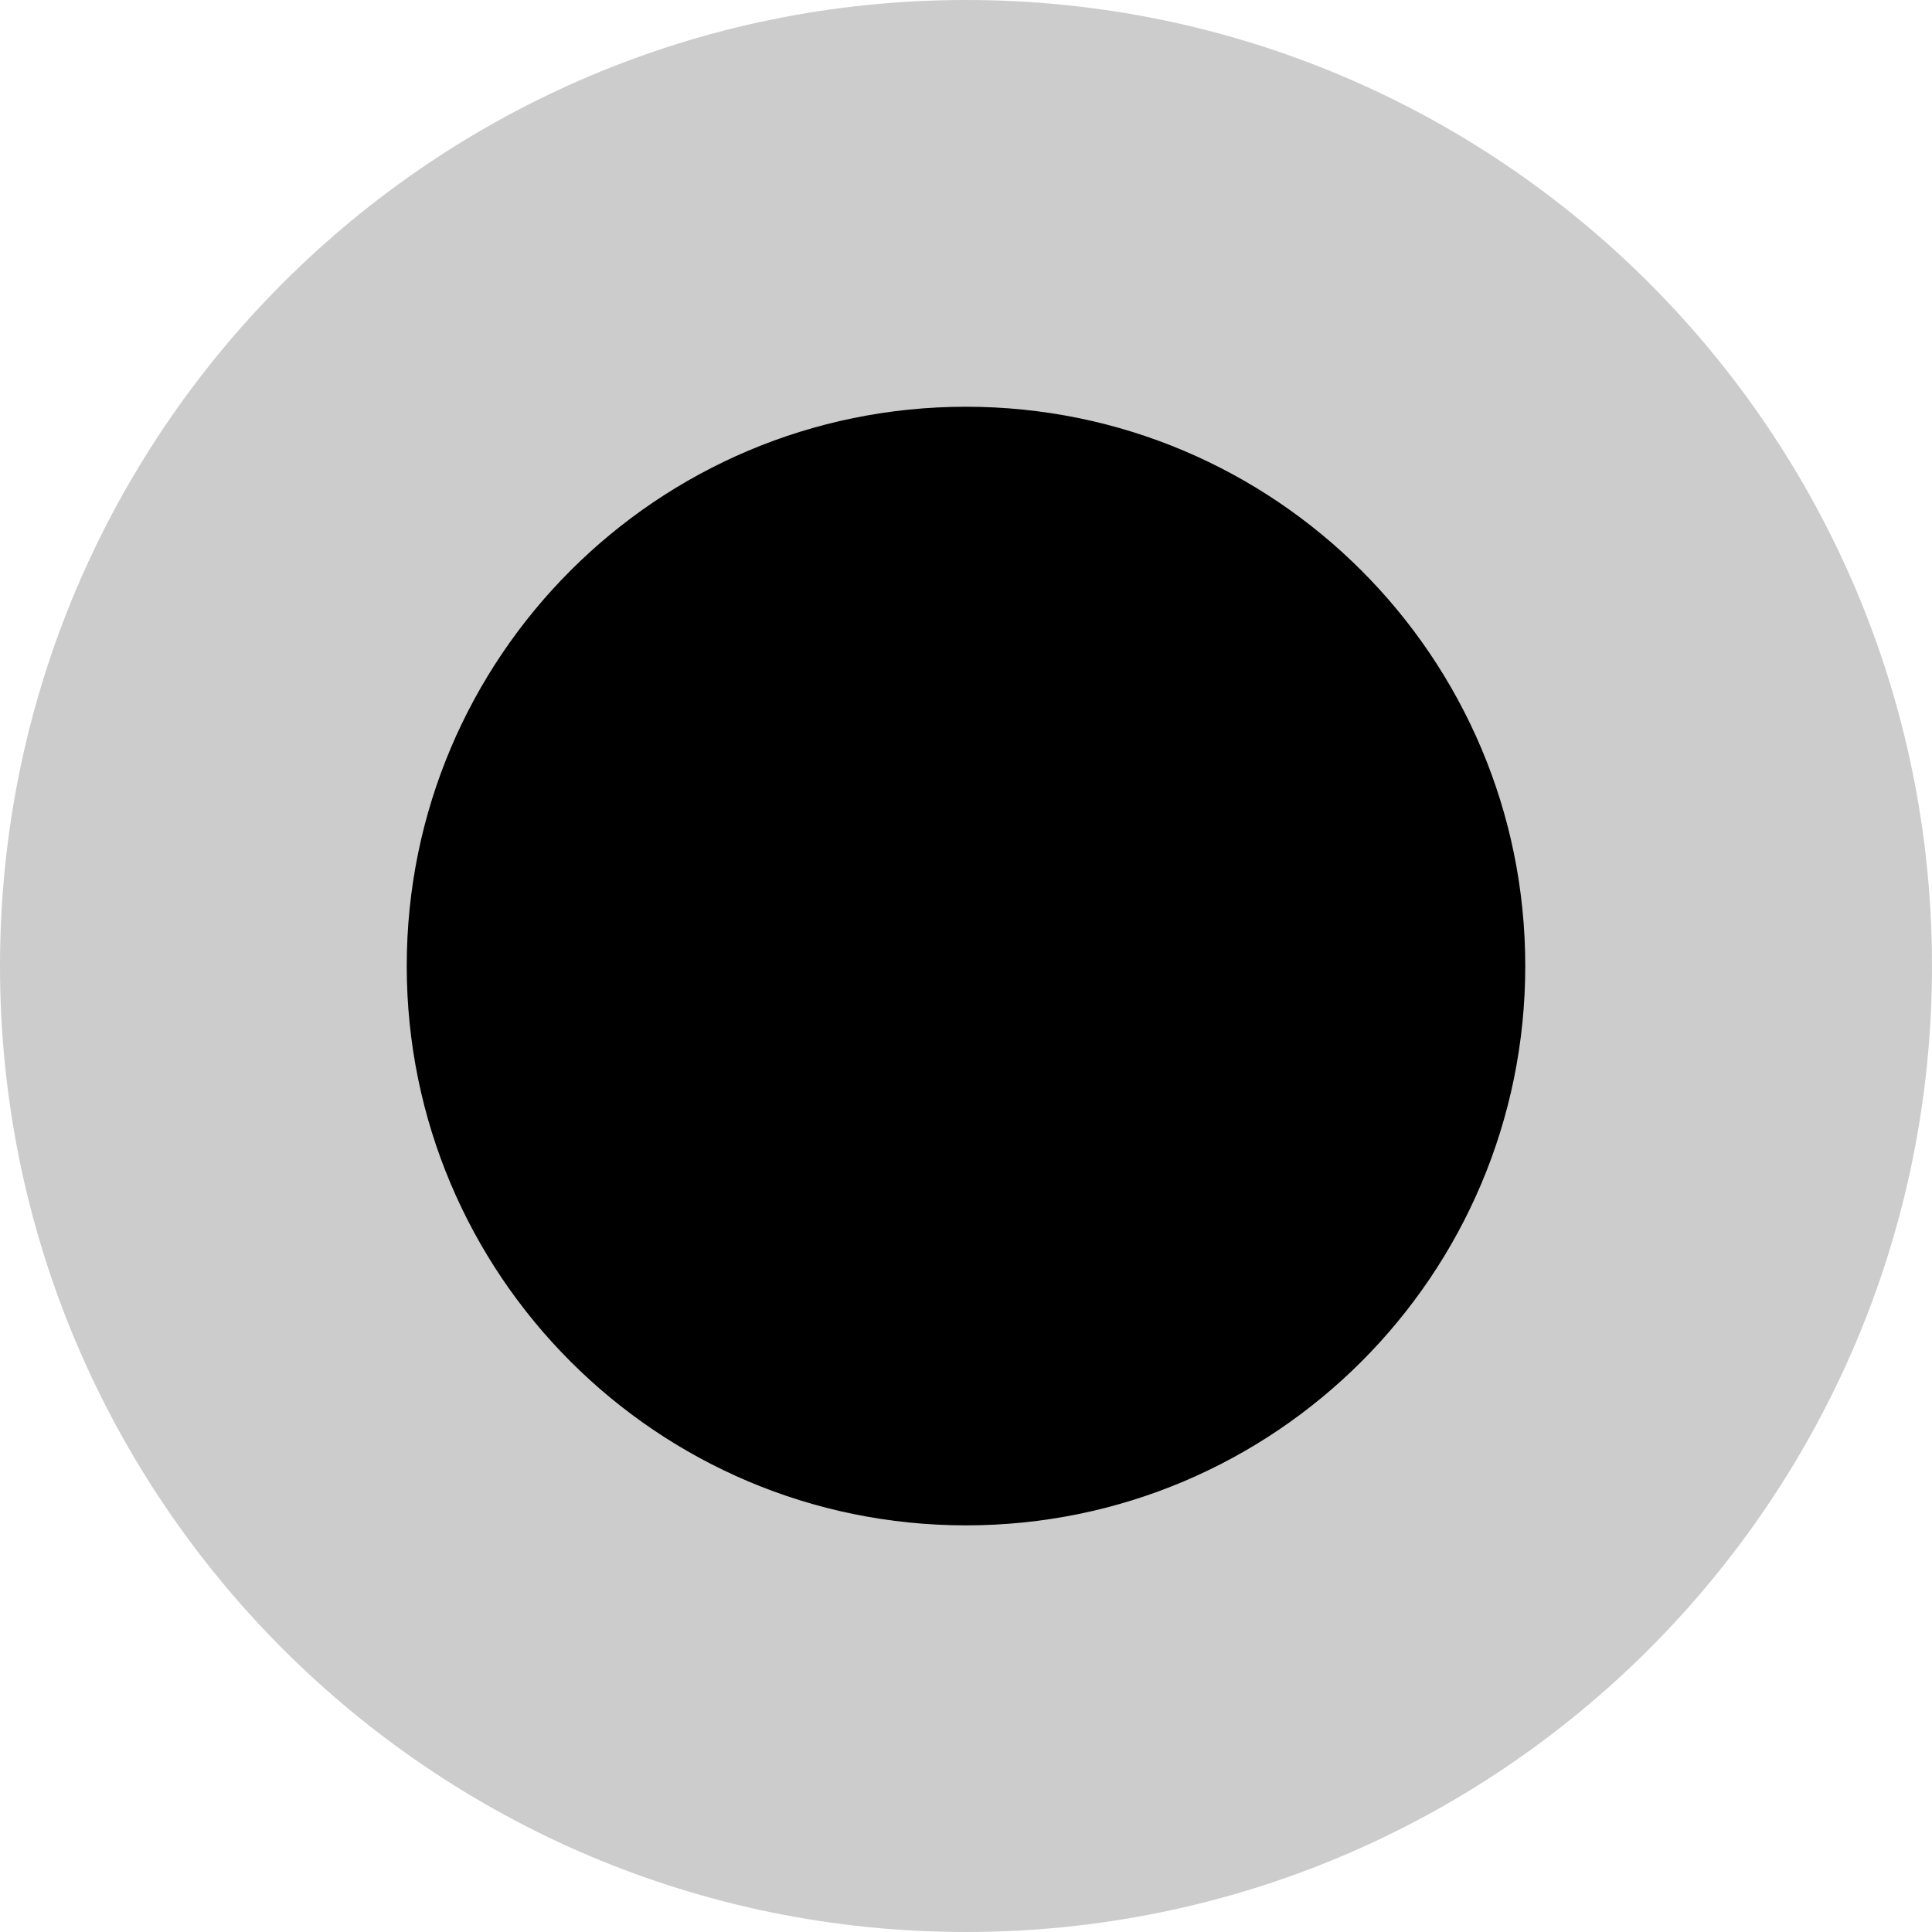
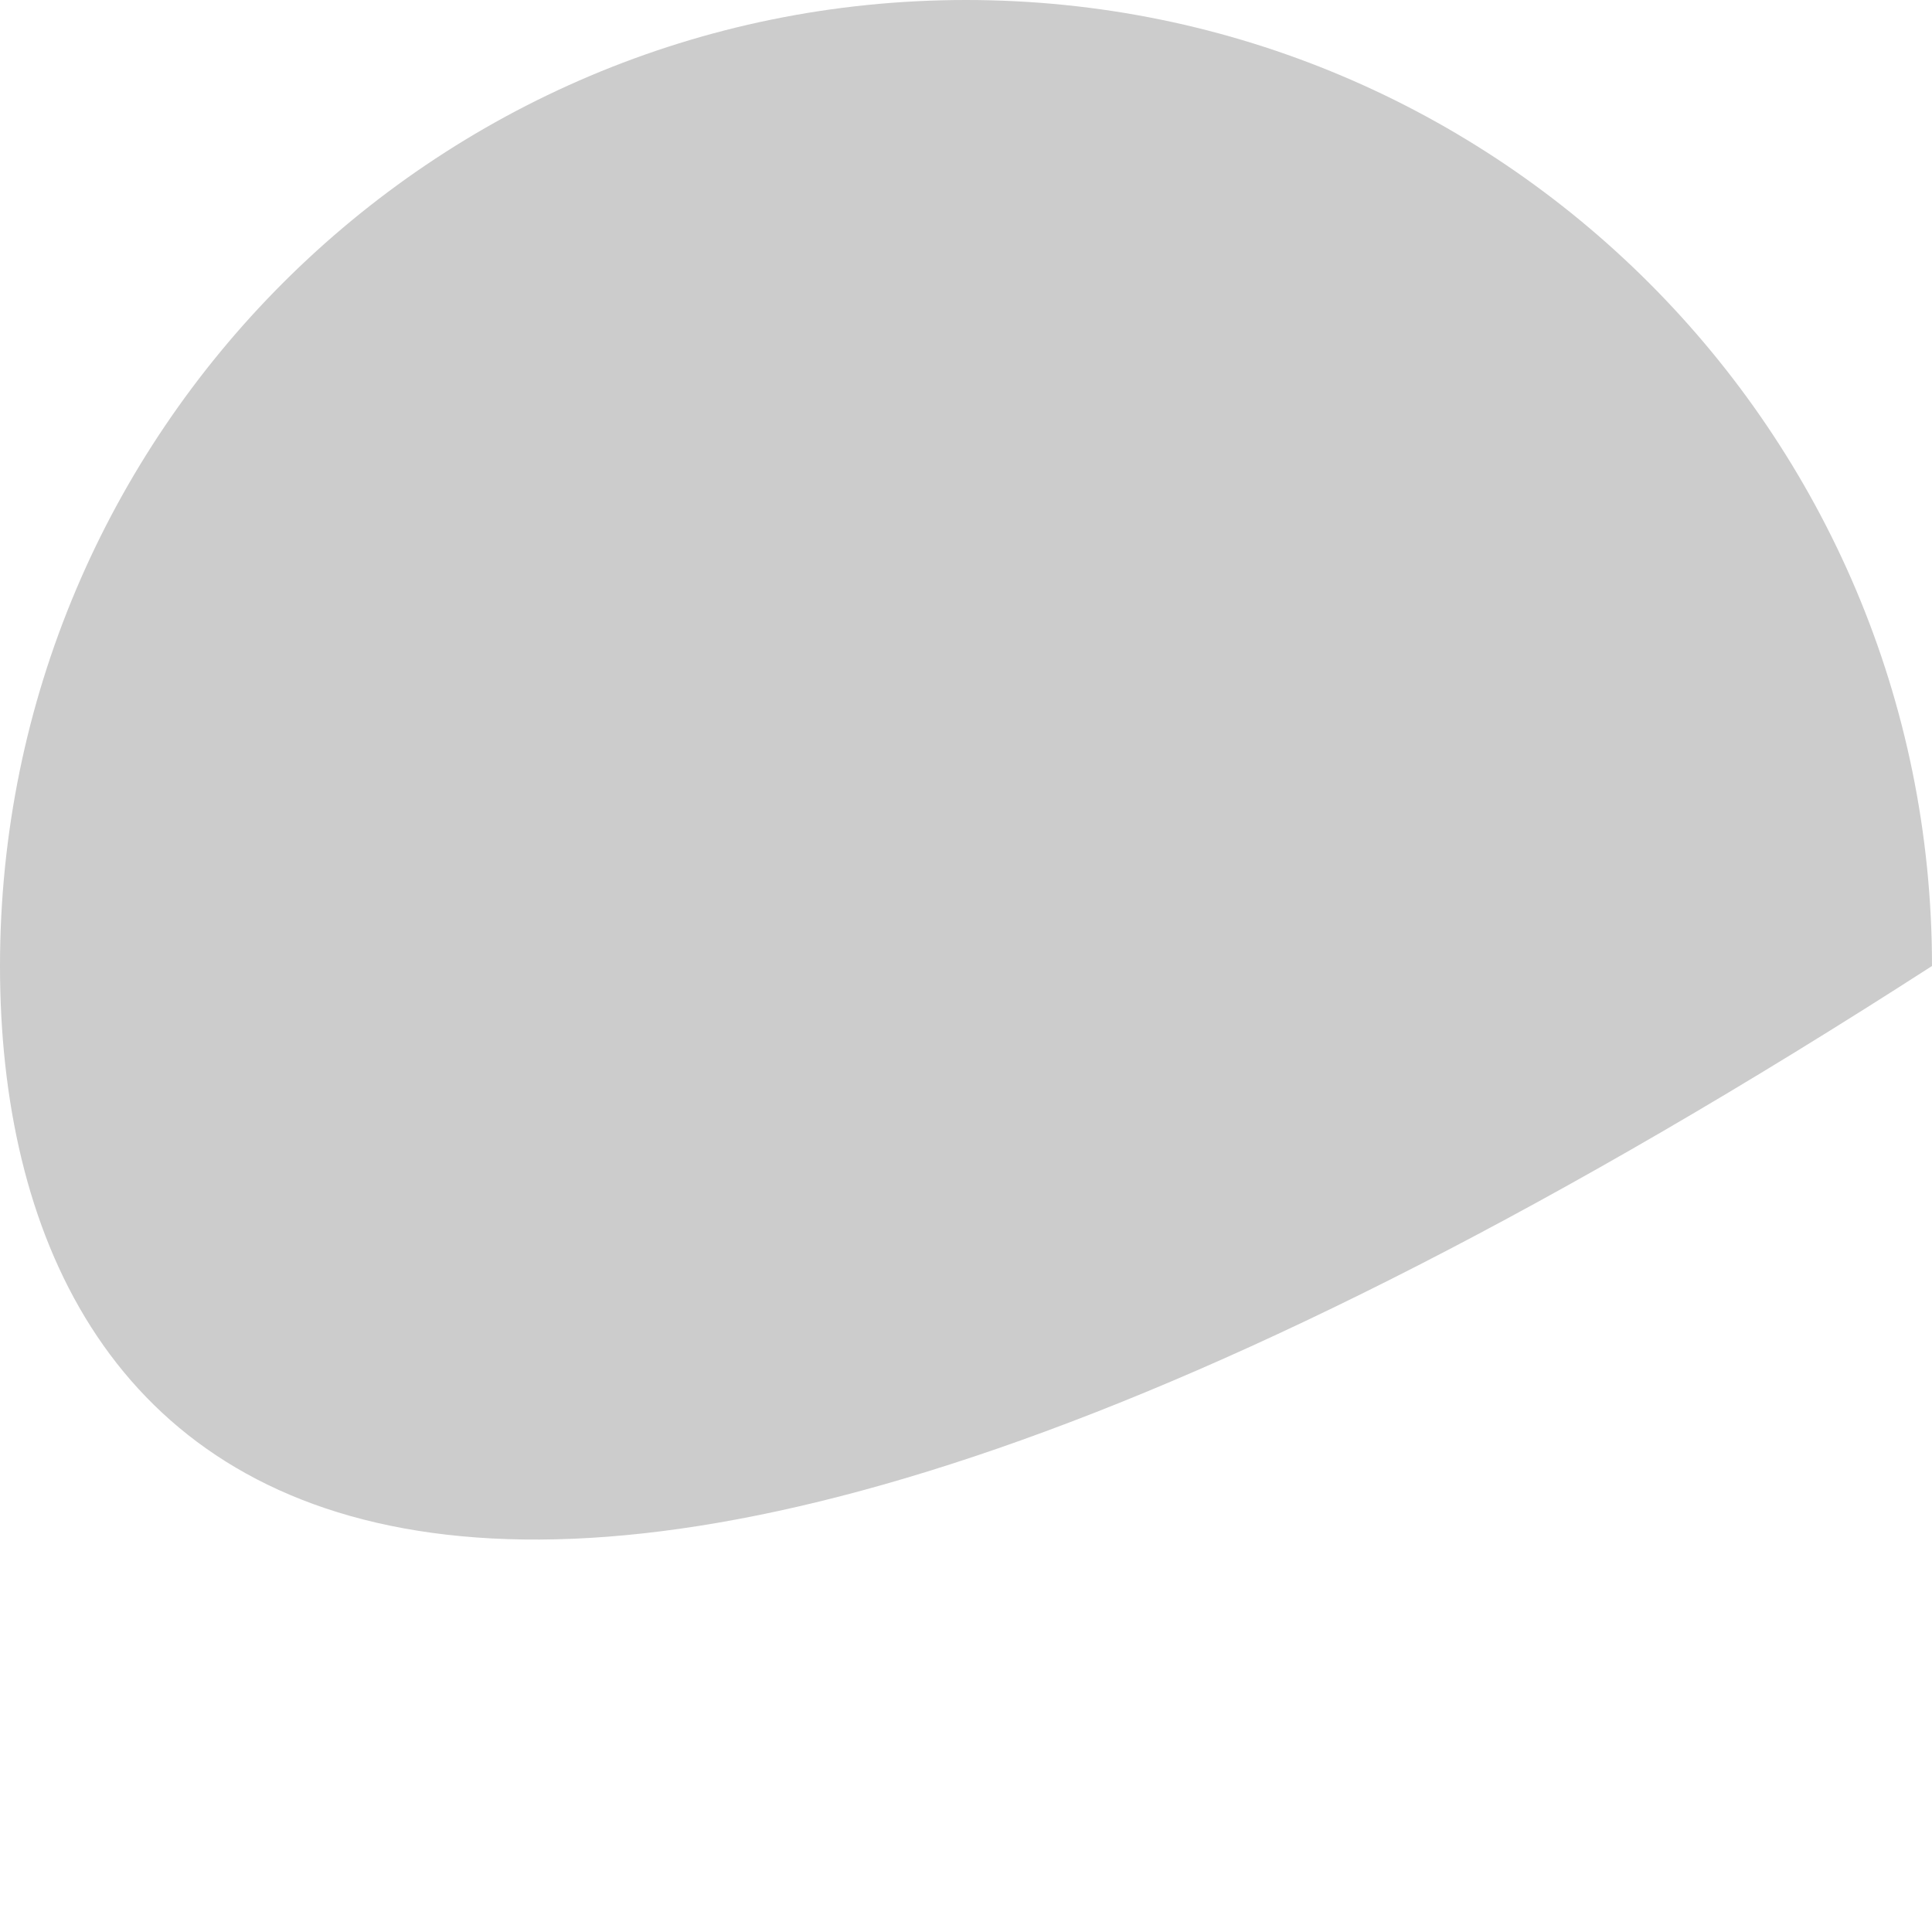
<svg xmlns="http://www.w3.org/2000/svg" width="19" height="19" viewBox="0 0 19 19" fill="none">
-   <path d="M19 9.5C19 14.747 14.747 19 9.5 19C4.253 19 0 14.747 0 9.5C0 4.254 4.253 0 9.5 0C14.747 0 19 4.254 19 9.5Z" fill="black" fill-opacity="0.2" />
-   <path d="M15 9.5C15 12.538 12.538 15.001 9.5 15.001C6.462 15.001 4 12.538 4 9.5C4 6.463 6.462 4 9.5 4C12.538 4 15 6.463 15 9.5Z" fill="black" />
+   <path d="M19 9.5C4.253 19 0 14.747 0 9.5C0 4.254 4.253 0 9.5 0C14.747 0 19 4.254 19 9.5Z" fill="black" fill-opacity="0.2" />
</svg>